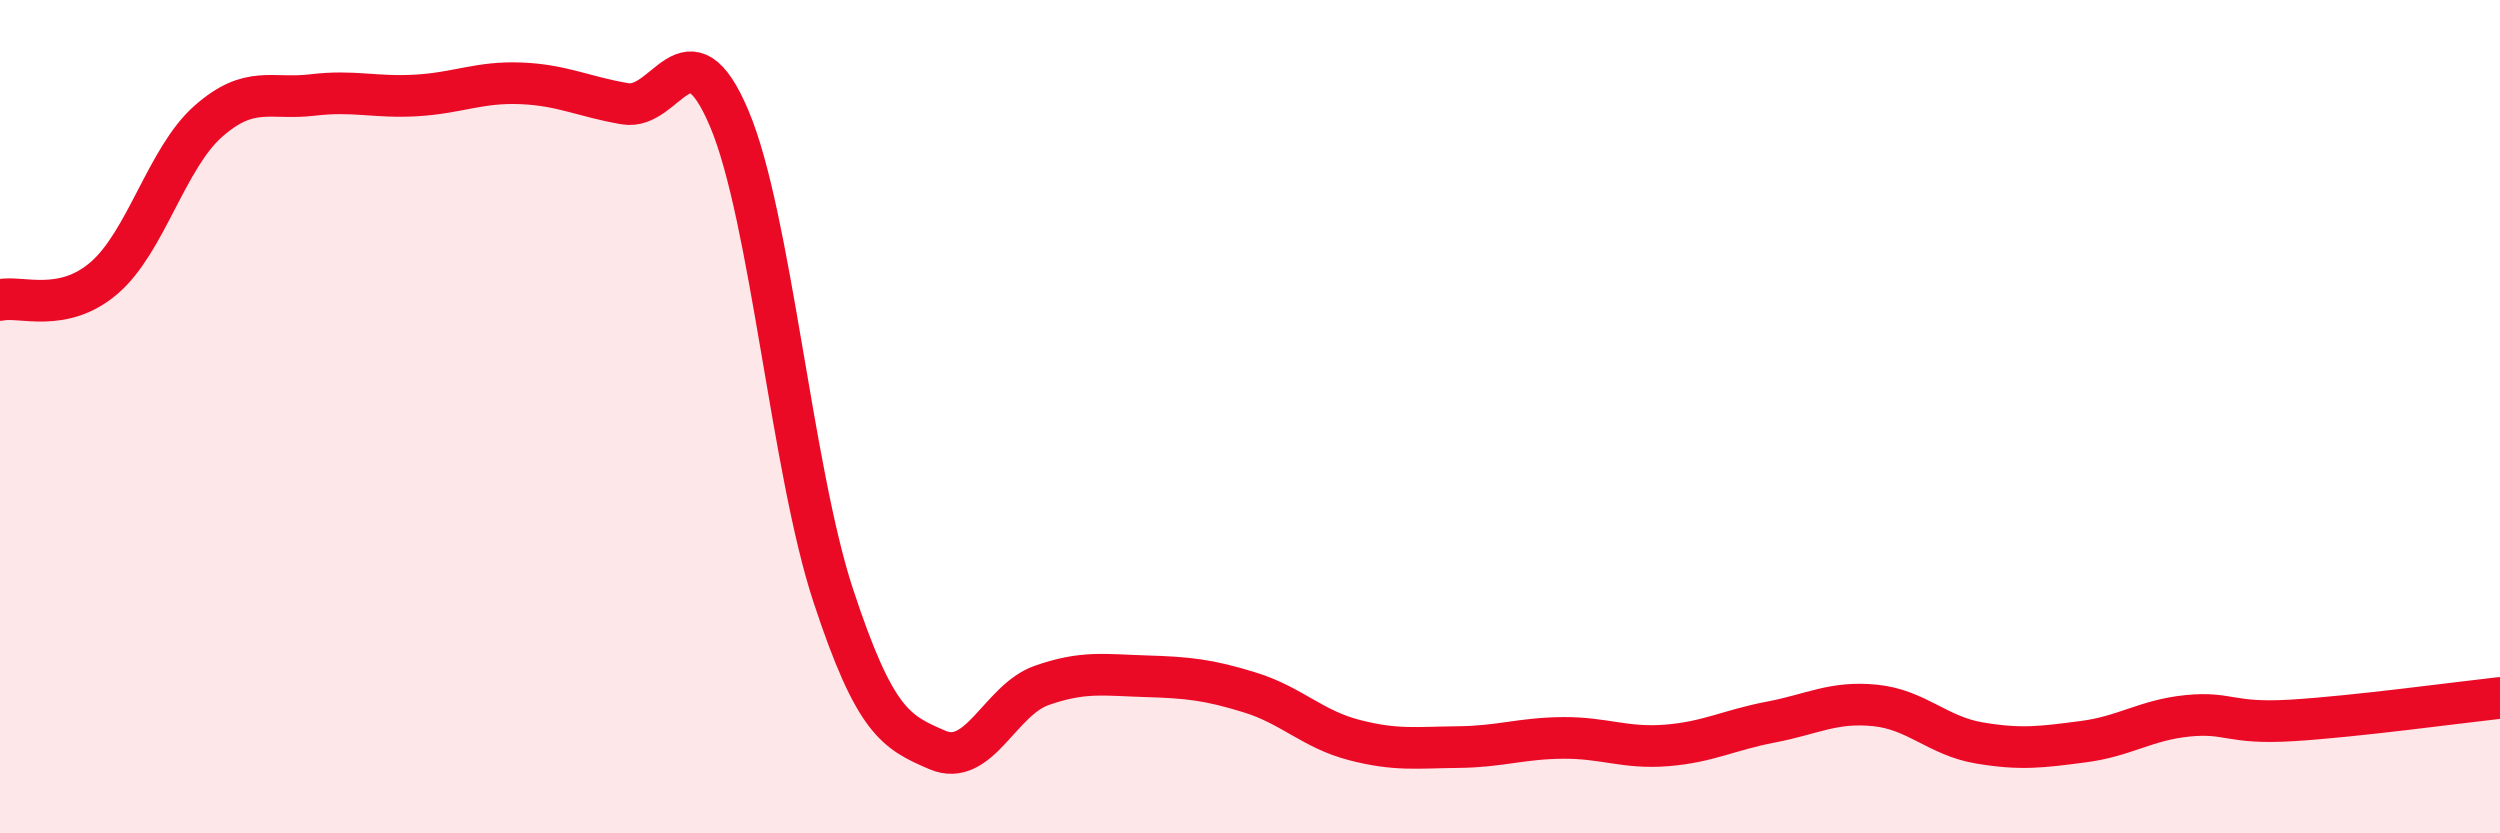
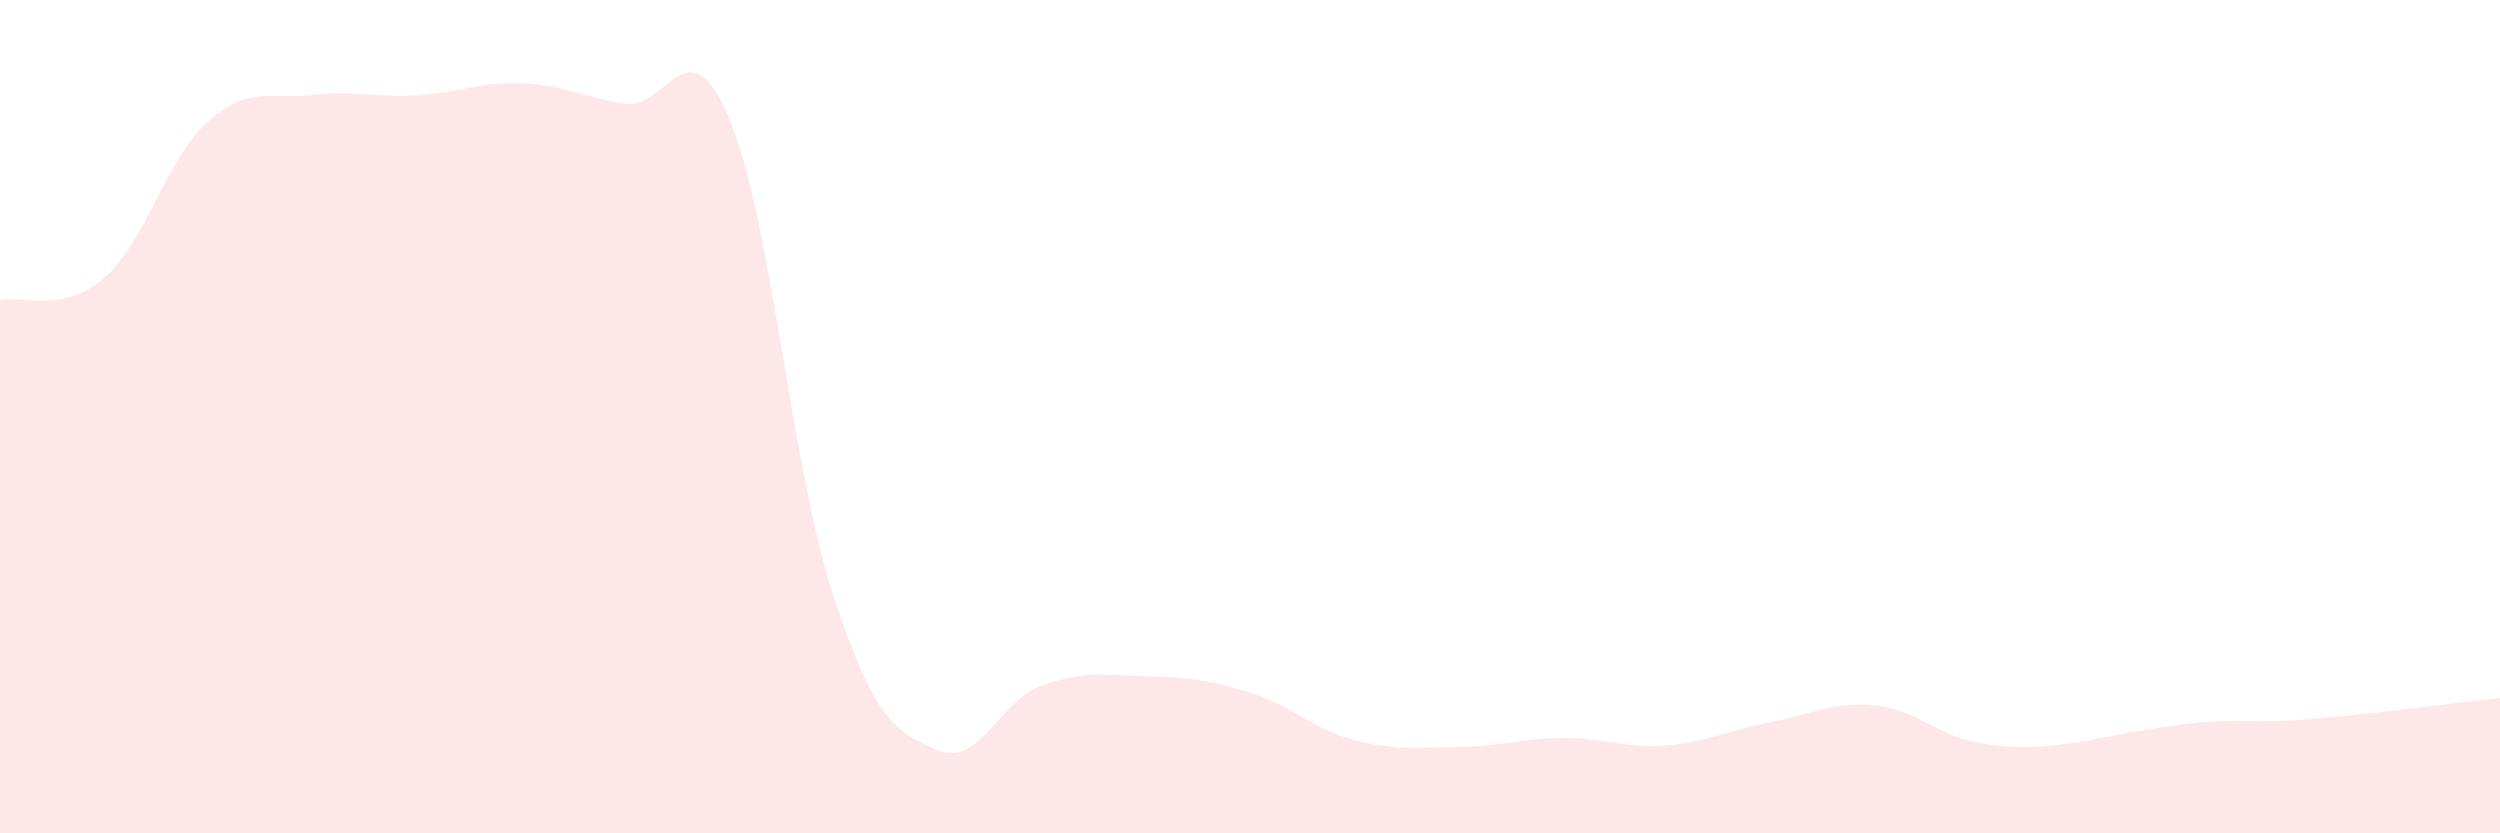
<svg xmlns="http://www.w3.org/2000/svg" width="60" height="20" viewBox="0 0 60 20">
-   <path d="M 0,7.2 C 0.5,7.09 1.5,7.53 2.5,6.67 C 3.5,5.81 4,3.79 5,2.91 C 6,2.03 6.5,2.4 7.5,2.28 C 8.5,2.16 9,2.35 10,2.29 C 11,2.23 11.5,1.96 12.5,2 C 13.5,2.04 14,2.32 15,2.49 C 16,2.66 16.5,0.48 17.5,2.84 C 18.5,5.2 19,11.27 20,14.3 C 21,17.33 21.5,17.57 22.5,18 C 23.5,18.43 24,16.8 25,16.45 C 26,16.1 26.5,16.2 27.5,16.23 C 28.5,16.26 29,16.31 30,16.62 C 31,16.93 31.5,17.5 32.5,17.76 C 33.5,18.02 34,17.94 35,17.93 C 36,17.92 36.5,17.72 37.5,17.71 C 38.5,17.7 39,17.97 40,17.89 C 41,17.81 41.5,17.52 42.5,17.33 C 43.5,17.14 44,16.83 45,16.93 C 46,17.03 46.5,17.66 47.5,17.83 C 48.5,18 49,17.93 50,17.8 C 51,17.67 51.5,17.28 52.5,17.18 C 53.5,17.08 53.5,17.38 55,17.29 C 56.5,17.2 59,16.86 60,16.75L60 20L0 20Z" fill="#EB0A25" opacity="0.1" stroke-linecap="round" stroke-linejoin="round" />
-   <path d="M 0,7.2 C 0.5,7.09 1.5,7.53 2.5,6.67 C 3.5,5.81 4,3.79 5,2.91 C 6,2.03 6.5,2.4 7.5,2.28 C 8.5,2.16 9,2.35 10,2.29 C 11,2.23 11.5,1.96 12.5,2 C 13.5,2.04 14,2.32 15,2.49 C 16,2.66 16.5,0.48 17.5,2.84 C 18.5,5.2 19,11.27 20,14.3 C 21,17.33 21.5,17.57 22.5,18 C 23.5,18.43 24,16.8 25,16.45 C 26,16.1 26.5,16.2 27.5,16.23 C 28.5,16.26 29,16.31 30,16.62 C 31,16.93 31.5,17.5 32.5,17.76 C 33.5,18.02 34,17.94 35,17.93 C 36,17.92 36.5,17.72 37.5,17.71 C 38.5,17.7 39,17.97 40,17.89 C 41,17.81 41.5,17.52 42.5,17.33 C 43.5,17.14 44,16.83 45,16.93 C 46,17.03 46.5,17.66 47.5,17.83 C 48.5,18 49,17.93 50,17.8 C 51,17.67 51.5,17.28 52.5,17.18 C 53.5,17.08 53.5,17.38 55,17.29 C 56.5,17.2 59,16.86 60,16.75" stroke="#EB0A25" stroke-width="1" fill="none" stroke-linecap="round" stroke-linejoin="round" />
+   <path d="M 0,7.2 C 0.5,7.09 1.5,7.53 2.5,6.67 C 3.5,5.81 4,3.79 5,2.91 C 6,2.03 6.5,2.4 7.5,2.28 C 8.5,2.16 9,2.35 10,2.29 C 11,2.23 11.5,1.96 12.5,2 C 13.5,2.04 14,2.32 15,2.49 C 16,2.66 16.5,0.48 17.5,2.84 C 18.5,5.2 19,11.27 20,14.3 C 21,17.33 21.5,17.57 22.5,18 C 23.5,18.43 24,16.8 25,16.45 C 26,16.1 26.5,16.2 27.5,16.23 C 28.5,16.26 29,16.31 30,16.62 C 31,16.93 31.5,17.5 32.5,17.76 C 33.5,18.02 34,17.94 35,17.93 C 36,17.92 36.5,17.72 37.5,17.71 C 38.5,17.7 39,17.97 40,17.89 C 41,17.81 41.5,17.52 42.5,17.33 C 43.5,17.14 44,16.83 45,16.93 C 46,17.03 46.5,17.66 47.5,17.83 C 48.5,18 49,17.93 50,17.8 C 53.5,17.08 53.5,17.38 55,17.29 C 56.5,17.2 59,16.86 60,16.75L60 20L0 20Z" fill="#EB0A25" opacity="0.1" stroke-linecap="round" stroke-linejoin="round" />
</svg>